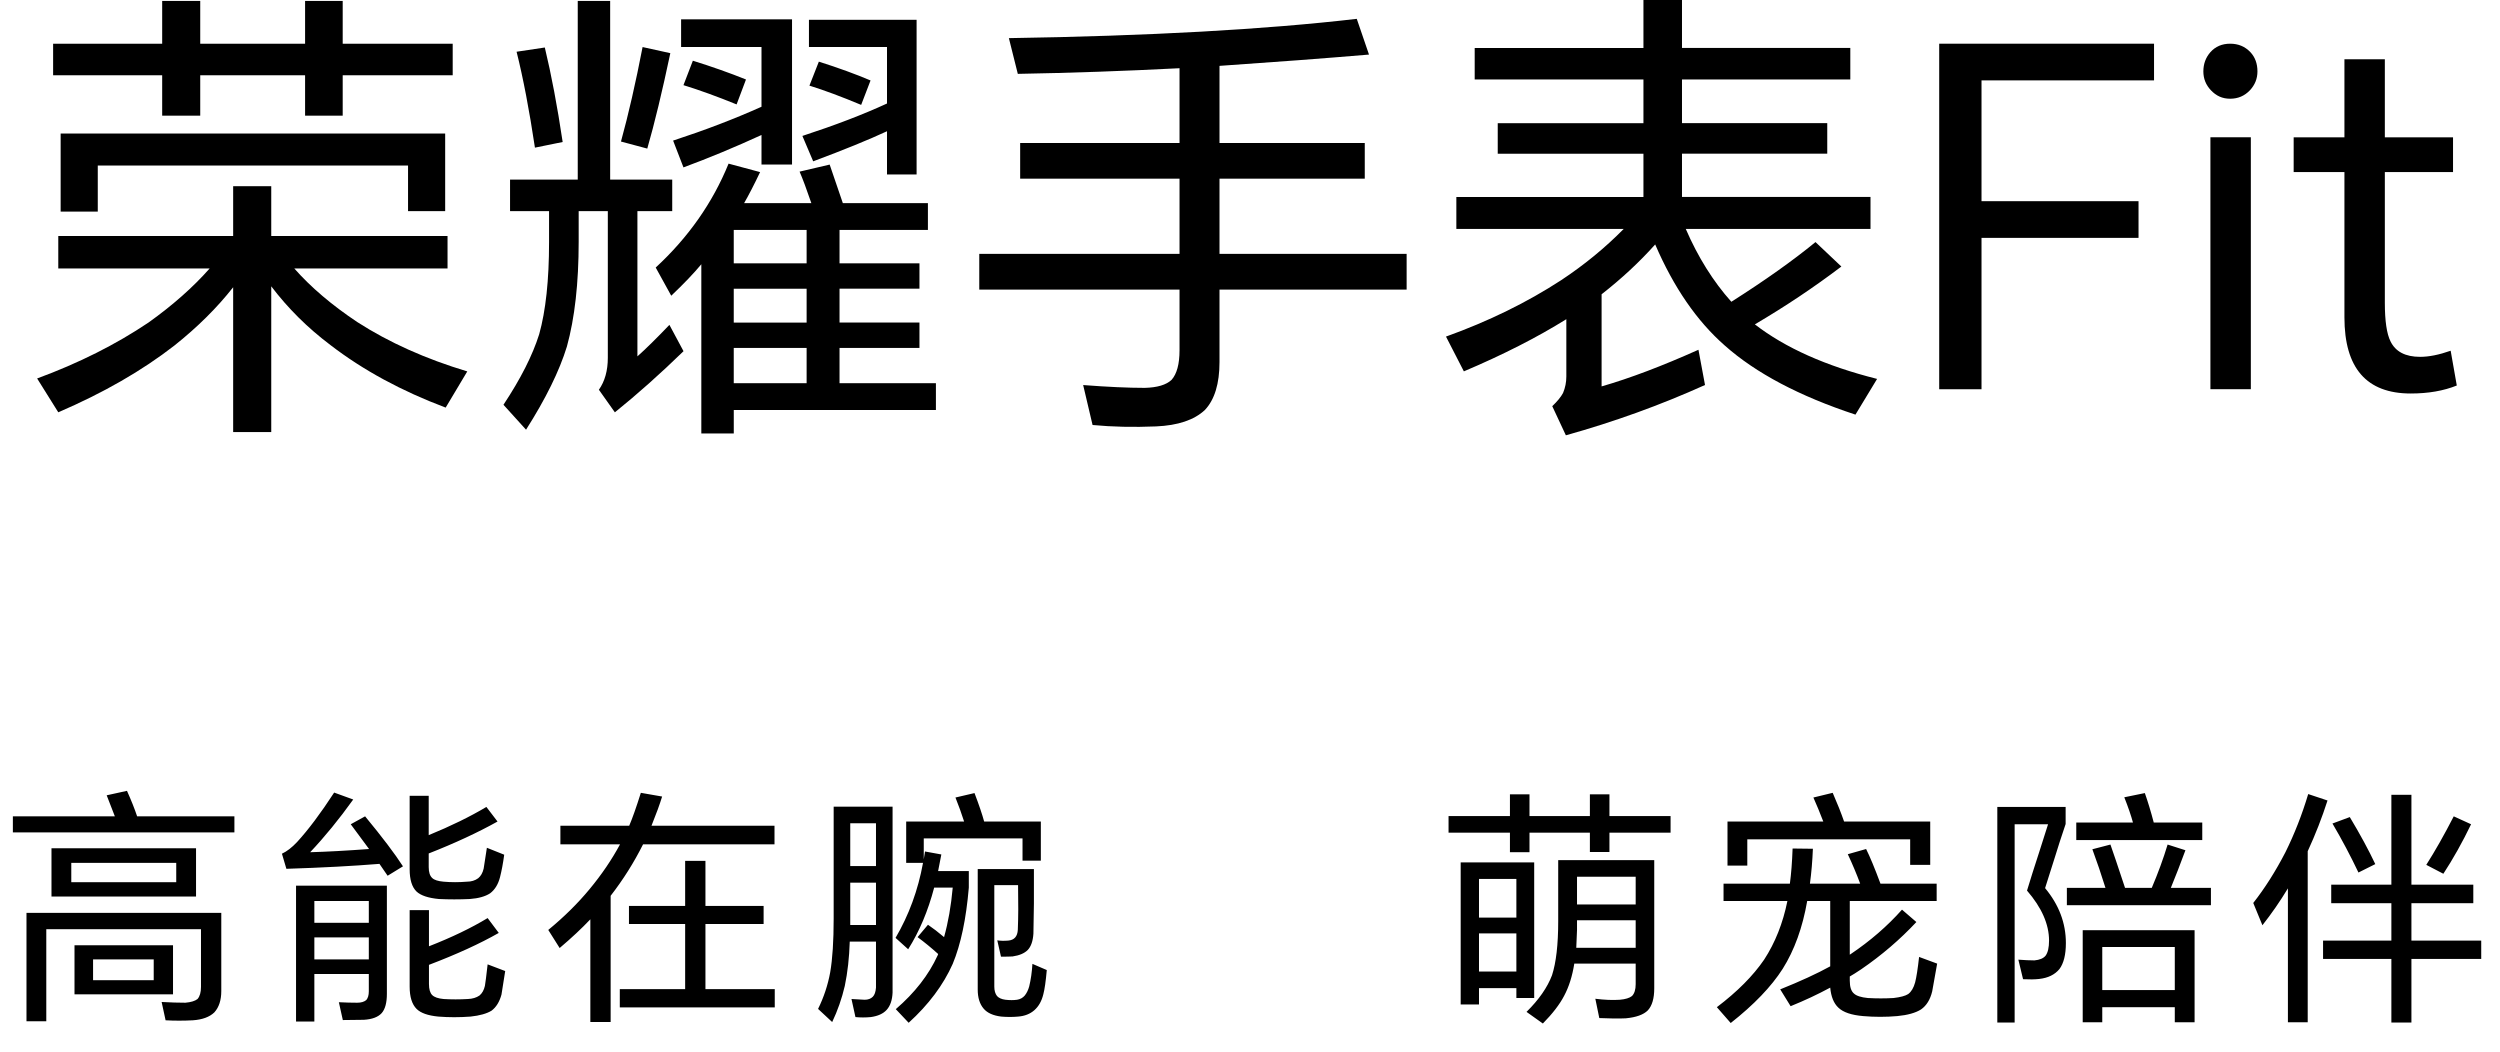
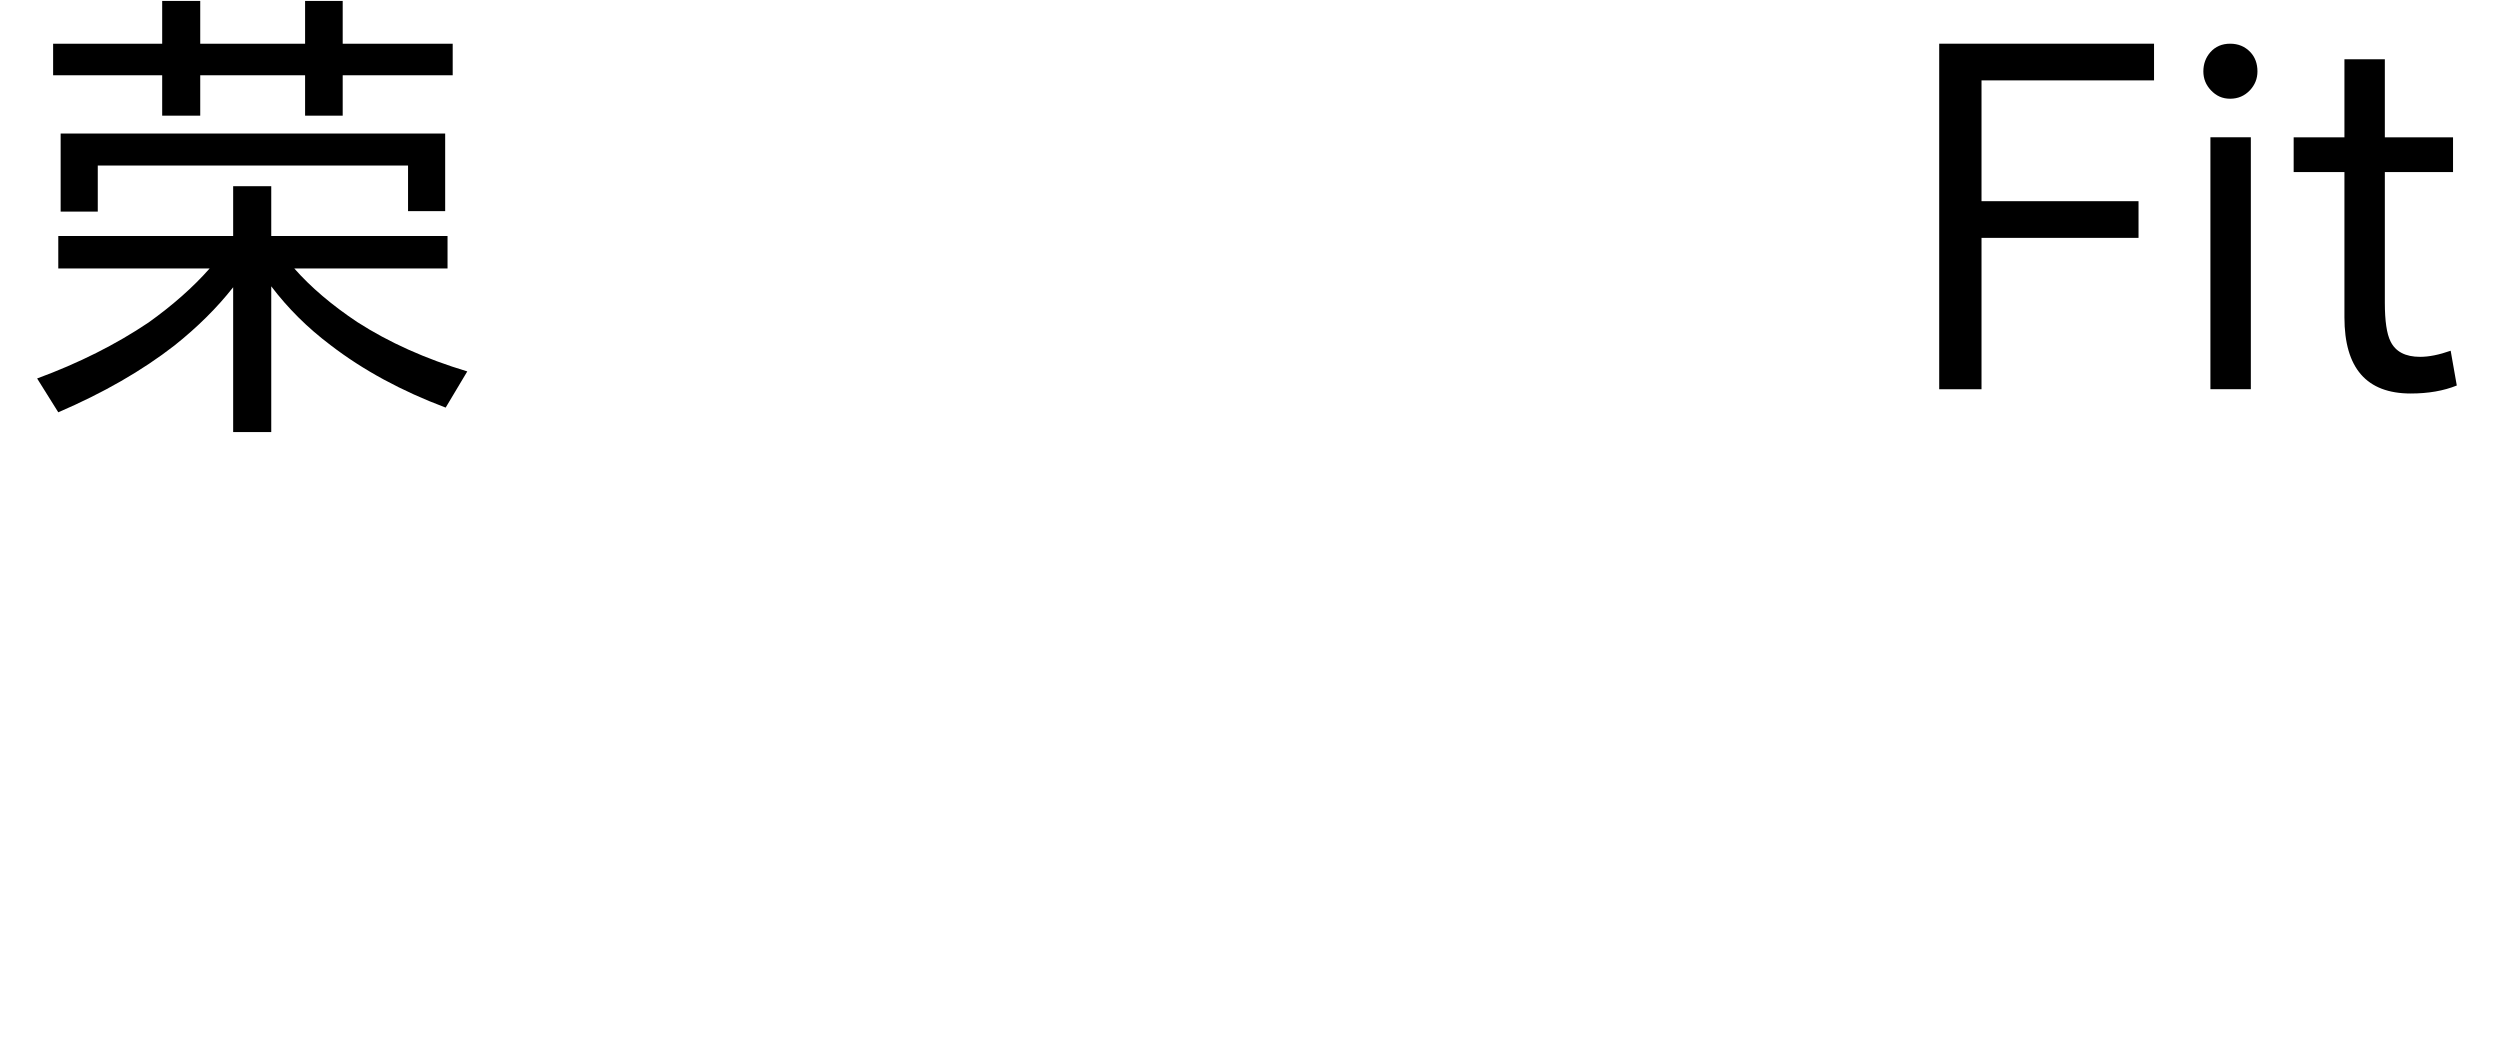
<svg xmlns="http://www.w3.org/2000/svg" width="202" height="85" viewBox="0 0 202 85" fill="none">
  <path d="M23.777 21.691C25.118 23.211 26.814 24.654 28.867 26.022C31.425 27.667 34.386 28.997 37.756 30.01L36.01 32.934C32.439 31.591 29.337 29.908 26.702 27.882C24.854 26.491 23.259 24.907 21.917 23.134V34.909H18.839V23.21C17.547 24.857 15.966 26.427 14.091 27.92C11.484 29.947 8.356 31.745 4.709 33.314L3 30.58C6.367 29.339 9.368 27.832 12.001 26.06C13.952 24.667 15.598 23.211 16.941 21.691H4.709V19.071H18.839V15.045H21.917V19.071H36.161V21.691H23.779H23.777ZM27.69 6.08V9.347H24.651V6.08H16.179V9.347H13.104V6.08H4.292V3.536H13.104V0.078H16.179V3.534H24.651V0.078H27.69V3.534H36.578V6.079H27.69V6.08ZM4.9 10.79H35.97V17.058H32.97V13.374H7.9V17.096H4.9V10.79Z" fill="black" />
-   <path d="M51.503 17.057V28.794C52.187 28.186 53.048 27.338 54.088 26.25L55.228 28.377C53.353 30.2 51.505 31.847 49.682 33.316L48.39 31.492C48.87 30.808 49.112 29.948 49.112 28.909V17.058H46.757V19.527C46.757 22.869 46.441 25.694 45.806 27.997C45.2 29.973 44.097 32.214 42.504 34.72L40.68 32.706C42.071 30.605 43.033 28.706 43.566 27.008C44.097 25.11 44.364 22.628 44.364 19.564V17.057H41.212V14.513H46.682V0.078H49.301V14.513H54.316V17.057H51.505H51.503ZM41.741 4.18L44.021 3.838C44.551 6.042 45.032 8.587 45.463 11.474L43.223 11.93C42.767 8.891 42.273 6.308 41.74 4.182M51.921 3.802L54.162 4.296C53.504 7.41 52.884 9.981 52.3 12.006L50.175 11.436C50.781 9.234 51.364 6.688 51.921 3.802ZM60.126 16.413H65.557C65.175 15.299 64.86 14.45 64.607 13.868L67.037 13.298C67.39 14.336 67.745 15.375 68.101 16.413H74.975V18.577H67.834V21.275H74.292V23.326H67.834V26.061H74.292V28.113H67.834V30.961H75.622V33.126H59.289V35.025H56.667V21.351C56.059 22.086 55.248 22.933 54.236 23.895L52.981 21.617C55.616 19.186 57.579 16.389 58.869 13.222L61.416 13.906C60.934 14.92 60.503 15.755 60.124 16.414M61.53 10.906C59.378 11.894 57.275 12.768 55.224 13.526L54.387 11.36C56.946 10.524 59.327 9.614 61.529 8.626V3.8H55.033V1.56H63.996V13.297H61.529V10.903L61.53 10.906ZM55.983 4.905C57.528 5.386 58.959 5.893 60.275 6.423L59.517 8.437C57.972 7.806 56.54 7.286 55.224 6.881L55.983 4.905ZM65.175 18.58H59.287V21.276H65.175V18.58ZM65.175 23.328H59.287V26.064H65.175V23.328ZM65.175 28.114H59.287V30.962H65.175V28.114ZM71.671 10.603C70.203 11.287 68.215 12.098 65.706 13.035L64.833 10.983C67.467 10.123 69.745 9.25 71.67 8.363V3.8H65.363V1.598H74.061V14.095H71.67V10.6L71.671 10.603ZM66.163 4.981C67.759 5.488 69.151 5.995 70.34 6.501L69.582 8.475C68.011 7.818 66.619 7.297 65.402 6.919L66.163 4.981Z" fill="black" />
-   <path d="M98.536 23.4V29.25C98.536 30.998 98.143 32.288 97.358 33.124C96.497 33.934 95.179 34.378 93.408 34.454C91.584 34.53 89.875 34.492 88.279 34.34L87.519 31.112C89.494 31.264 91.154 31.34 92.496 31.34C93.507 31.314 94.229 31.1 94.662 30.694C95.09 30.213 95.306 29.416 95.306 28.302V23.401H79.125V20.515H95.306V14.438H82.429V11.552H95.306V5.512C90.9 5.74 86.543 5.892 82.239 5.968L81.517 3.081C92.836 2.904 102.206 2.386 109.627 1.523L110.615 4.41C107.018 4.714 102.992 5.018 98.536 5.322V11.552H110.273V14.438H98.536V20.515H113.656V23.401H98.536V23.4Z" fill="black" />
-   <path d="M141.793 26.209C144.25 28.109 147.541 29.578 151.669 30.616L149.921 33.502C145.388 32.007 141.87 30.148 139.361 27.918C137.108 25.942 135.234 23.221 133.739 19.751C132.473 21.17 131.028 22.512 129.409 23.778V31.222C131.69 30.565 134.297 29.577 137.235 28.26L137.765 31.108C134.17 32.729 130.423 34.084 126.522 35.173L125.422 32.818C125.824 32.438 126.116 32.084 126.294 31.754C126.473 31.325 126.56 30.88 126.56 30.424V25.79C124.205 27.259 121.445 28.665 118.28 30.006L116.836 27.196C120.28 25.957 123.383 24.437 126.144 22.638C128.017 21.398 129.701 20.016 131.195 18.498H117.673V15.915H132.79V12.421H121.017V9.952H132.79V6.42H119.155V3.876H132.79V0H135.905V3.874H149.505V6.419H135.905V9.951H147.642V12.419H135.905V15.914H151.137V18.496H136.209C137.195 20.775 138.424 22.739 139.893 24.384C142.603 22.663 144.869 21.055 146.692 19.56L148.782 21.536C146.578 23.208 144.25 24.764 141.793 26.208" fill="black" />
  <path d="M156.688 31.451V3.531H174.046V6.495H160.106V16.256H172.793V19.22H160.106V31.451H156.688Z" fill="black" />
  <path d="M178.031 5.772C178.031 5.165 178.223 4.646 178.601 4.215C179.007 3.759 179.539 3.531 180.198 3.531C180.857 3.531 181.4 3.759 181.832 4.215C182.211 4.619 182.402 5.139 182.402 5.772C182.402 6.355 182.199 6.861 181.794 7.293C181.363 7.749 180.831 7.977 180.198 7.977C179.565 7.977 179.072 7.749 178.641 7.293C178.234 6.862 178.031 6.356 178.031 5.772ZM178.601 11.09H181.868V31.449H178.601V11.09Z" fill="black" />
  <path d="M198.205 11.094V13.904H192.695V24.465C192.695 25.933 192.849 26.971 193.151 27.579C193.558 28.415 194.354 28.833 195.546 28.833C196.255 28.833 197.078 28.669 198.014 28.339L198.509 31.149C197.444 31.58 196.204 31.795 194.785 31.795C191.216 31.795 189.43 29.743 189.43 25.642V13.905H185.328V11.095H189.43V4.789H192.695V11.095H198.205V11.094Z" fill="black" />
-   <path d="M14.24 71.28V69.72H5.76V71.28H14.24ZM15.84 72.44H4.16V68.54H15.84V72.44ZM3.74 75.08V82.52H2.14V73.76H17.88V80.08C17.88 80.813 17.693 81.387 17.32 81.8C16.933 82.173 16.353 82.387 15.58 82.44C14.833 82.48 14.1 82.48 13.38 82.44L13.06 80.96C13.78 81 14.42 81.02 14.98 81.02C15.433 80.98 15.76 80.88 15.96 80.72C16.147 80.507 16.24 80.18 16.24 79.74V75.08H3.74ZM11.08 65.96H18.94V67.26H1.04V65.96H9.28C9.067 65.4 8.847 64.833 8.62 64.26L10.26 63.9C10.607 64.673 10.88 65.36 11.08 65.96ZM13.98 80.34H6.02V76.38H13.98V80.34ZM12.42 79.2V77.52H7.52V79.2H12.42ZM30.66 69.8C28.54 69.973 26.033 70.107 23.14 70.2L22.78 68.98C23.18 68.793 23.587 68.48 24 68.04C24.907 67.053 25.907 65.72 27 64.04L28.54 64.6C27.393 66.2 26.233 67.62 25.06 68.86C26.447 68.82 28.033 68.733 29.82 68.6C29.233 67.8 28.74 67.133 28.34 66.6L29.5 65.96C30.887 67.64 31.907 68.987 32.56 70L31.32 70.76C31.053 70.373 30.833 70.053 30.66 69.8ZM29.8 78.7H25.4V82.54H23.92V71.56H31.26V80.3C31.26 81.02 31.12 81.54 30.84 81.86C30.547 82.18 30.067 82.36 29.4 82.4C28.84 82.413 28.273 82.42 27.7 82.42L27.38 80.98C27.913 81.007 28.407 81.02 28.86 81.02C29.18 81.02 29.427 80.947 29.6 80.8C29.733 80.64 29.8 80.407 29.8 80.1V78.7ZM29.8 77.52V75.74H25.4V77.52H29.8ZM29.8 74.56V72.8H25.4V74.56H29.8ZM34.64 68.96V70.06C34.64 70.473 34.733 70.767 34.92 70.94C35.08 71.1 35.387 71.2 35.84 71.24C36.453 71.293 37.08 71.293 37.72 71.24C38.08 71.24 38.387 71.147 38.64 70.96C38.853 70.787 39 70.527 39.08 70.18C39.173 69.62 39.26 69.06 39.34 68.5L40.74 69.06C40.647 69.753 40.533 70.36 40.4 70.88C40.253 71.453 39.987 71.887 39.6 72.18C39.213 72.433 38.667 72.587 37.96 72.64C37.12 72.68 36.287 72.68 35.46 72.64C34.607 72.56 34.007 72.36 33.66 72.04C33.287 71.68 33.1 71.08 33.1 70.24V64.3H34.64V67.48C36.427 66.747 37.98 65.987 39.3 65.2L40.2 66.38C38.6 67.273 36.747 68.133 34.64 68.96ZM34.66 77.96V79.5C34.66 79.927 34.747 80.227 34.92 80.4C35.093 80.573 35.4 80.68 35.84 80.72C36.48 80.76 37.133 80.76 37.8 80.72C38.173 80.707 38.487 80.613 38.74 80.44C38.953 80.267 39.1 80.007 39.18 79.66C39.22 79.447 39.293 78.867 39.4 77.92L40.82 78.46C40.727 79.073 40.627 79.707 40.52 80.36C40.36 80.947 40.093 81.38 39.72 81.66C39.333 81.9 38.767 82.06 38.02 82.14C37.127 82.207 36.26 82.207 35.42 82.14C34.58 82.06 33.993 81.853 33.66 81.52C33.287 81.147 33.1 80.547 33.1 79.72V73.54H34.66V76.46C36.5 75.74 38.08 74.98 39.4 74.18L40.3 75.38C38.78 76.247 36.9 77.107 34.66 77.96ZM52.64 66.72H62.58V68.22H51.96C51.227 69.687 50.353 71.073 49.34 72.38V82.58H47.7V74.28C47.007 75.013 46.18 75.787 45.22 76.6L44.3 75.14C45.58 74.087 46.693 72.987 47.64 71.84C48.613 70.667 49.433 69.46 50.1 68.22H45.28V66.72H50.84C51.093 66.133 51.407 65.247 51.78 64.06L53.5 64.36C53.313 64.973 53.027 65.76 52.64 66.72ZM57 79.92H62.6V81.4H50.08V79.92H55.36V74.66H50.82V73.2H55.36V69.56H57V73.2H61.7V74.66H57V79.92ZM80.34 71.52V79.72C80.34 80.04 80.413 80.293 80.56 80.48C80.707 80.64 80.933 80.74 81.24 80.78C81.587 80.82 81.9 80.82 82.18 80.78C82.433 80.74 82.64 80.627 82.8 80.44C82.96 80.24 83.08 79.993 83.16 79.7C83.293 79.153 83.38 78.547 83.42 77.88L84.58 78.38C84.5 79.287 84.407 79.94 84.3 80.34C84.167 80.887 83.927 81.313 83.58 81.62C83.233 81.927 82.793 82.1 82.26 82.14C81.833 82.18 81.38 82.18 80.9 82.14C80.247 82.06 79.773 81.847 79.48 81.5C79.16 81.127 79 80.613 79 79.96V70.22H83.54C83.553 72.193 83.54 73.933 83.5 75.44C83.46 76.04 83.307 76.48 83.04 76.76C82.773 77.027 82.367 77.2 81.82 77.28C81.633 77.293 81.32 77.3 80.88 77.3L80.58 75.98C80.833 76.02 81.127 76.027 81.46 76C81.953 75.96 82.213 75.667 82.24 75.12C82.28 74.133 82.287 72.933 82.26 71.52H80.34ZM79.52 66.38H84.1V69.54H82.62V67.74H74.64V69.44C74.68 69.227 74.713 69.013 74.74 68.8L76.06 69.04C75.98 69.493 75.893 69.94 75.8 70.38H78.28V71.72C78.067 74.253 77.633 76.307 76.98 77.88C76.22 79.587 75.033 81.173 73.42 82.64L72.38 81.54C73.913 80.22 75.04 78.773 75.76 77.2C75.787 77.147 75.8 77.107 75.8 77.08C75.253 76.587 74.7 76.133 74.14 75.72L74.98 74.72C75.393 75 75.827 75.333 76.28 75.72C76.613 74.533 76.847 73.2 76.98 71.72H75.48C74.987 73.6 74.287 75.26 73.38 76.7L72.36 75.78C73.44 73.94 74.18 71.92 74.58 69.72H73.22V66.38H77.9C77.7 65.753 77.467 65.107 77.2 64.44L78.74 64.08C79.1 65.027 79.36 65.793 79.52 66.38ZM70.78 76.08H68.66C68.62 77.373 68.487 78.567 68.26 79.66C68.02 80.687 67.68 81.66 67.24 82.58L66.1 81.52C66.567 80.573 66.893 79.587 67.08 78.56C67.267 77.48 67.36 76.033 67.36 74.22V65.18H72.12V80.2C72.093 80.813 71.933 81.28 71.64 81.6C71.36 81.907 70.933 82.1 70.36 82.18C69.933 82.22 69.52 82.22 69.12 82.18L68.8 80.72C69.08 80.733 69.433 80.753 69.86 80.78C70.14 80.78 70.36 80.7 70.52 80.54C70.667 80.393 70.753 80.147 70.78 79.8V76.08ZM70.78 74.74V71.32H68.7V74.74H70.78ZM70.78 69.98V66.52H68.7V69.98H70.78ZM132.163 77.86H127.203C127.043 78.873 126.769 79.74 126.383 80.46C126.023 81.153 125.449 81.9 124.663 82.7L123.343 81.76C124.343 80.773 125.029 79.787 125.403 78.8C125.736 77.773 125.903 76.32 125.903 74.44V69.5H133.663V79.86C133.663 80.673 133.489 81.267 133.143 81.64C132.796 81.987 132.203 82.2 131.363 82.28C130.803 82.307 130.089 82.3 129.223 82.26L128.903 80.7C129.636 80.793 130.296 80.82 130.883 80.78C131.336 80.74 131.663 80.64 131.863 80.48C132.063 80.28 132.163 79.96 132.163 79.52V77.86ZM132.163 76.58V74.36H127.423V74.42C127.423 74.633 127.423 74.847 127.423 75.06C127.423 75.087 127.423 75.113 127.423 75.14C127.409 75.66 127.389 76.14 127.363 76.58H132.163ZM132.163 73.08V70.84H127.423V73.08H132.163ZM130.043 67.28V68.84H128.463V67.28H123.583V68.86H122.003V67.28H117.043V65.94H122.003V64.18H123.583V65.94H128.463V64.18H130.043V65.94H134.983V67.28H130.043ZM122.523 79.84H119.503V81.16H118.023V69.68H123.963V80.64H122.523V79.84ZM122.523 78.5V75.42H119.503V78.5H122.523ZM122.523 74.14V71.02H119.503V74.14H122.523ZM149.002 66.38H155.962V69.88H154.342V67.82H141.182V69.94H139.582V66.38H147.322C147.056 65.687 146.789 65.04 146.522 64.44L148.082 64.06C148.456 64.913 148.762 65.687 149.002 66.38ZM149.462 78.9V79.24C149.462 79.747 149.576 80.093 149.802 80.28C150.002 80.467 150.376 80.587 150.922 80.64C151.629 80.68 152.322 80.68 153.002 80.64C153.562 80.573 153.956 80.467 154.182 80.32C154.436 80.133 154.622 79.82 154.742 79.38C154.849 78.967 154.956 78.28 155.062 77.32L156.522 77.86C156.296 79.14 156.162 79.887 156.122 80.1C155.962 80.767 155.662 81.253 155.222 81.56C154.782 81.84 154.142 82.02 153.302 82.1C152.382 82.18 151.462 82.18 150.542 82.1C149.596 82.02 148.929 81.793 148.542 81.42C148.169 81.073 147.949 80.533 147.882 79.8C146.869 80.347 145.802 80.847 144.682 81.3L143.842 79.94C145.469 79.287 146.816 78.667 147.882 78.08V72.8H146.022C145.649 74.947 144.989 76.773 144.042 78.28C143.122 79.72 141.722 81.18 139.842 82.66L138.722 81.38C140.376 80.127 141.649 78.847 142.542 77.54C143.436 76.167 144.062 74.587 144.422 72.8H139.262V71.4H144.622C144.729 70.613 144.802 69.667 144.842 68.56L146.482 68.58C146.442 69.58 146.362 70.52 146.242 71.4H150.302C150.022 70.64 149.689 69.847 149.302 69.02L150.782 68.6C151.089 69.213 151.476 70.147 151.942 71.4H156.482V72.8H149.462V77.14L149.522 77.1C151.109 76.033 152.496 74.833 153.682 73.5L154.842 74.5C153.522 75.913 152.036 77.187 150.382 78.32C149.982 78.587 149.676 78.78 149.462 78.9ZM174.023 66.46H177.943V67.88H167.763V66.46H172.343C172.196 65.913 171.963 65.233 171.643 64.42L173.303 64.08C173.556 64.8 173.796 65.593 174.023 66.46ZM175.403 71.74H178.643V73.14H167.003V71.74H170.122C169.776 70.633 169.423 69.593 169.063 68.62L170.523 68.24C170.723 68.8 171.116 69.967 171.703 71.74H173.863C174.369 70.553 174.796 69.387 175.143 68.24L176.583 68.7C176.169 69.82 175.776 70.833 175.403 71.74ZM175.723 81.38H169.863V82.6H168.283V75.16H177.323V82.6H175.723V81.38ZM175.723 80V76.52H169.863V80H175.723ZM161.383 65.2H166.903V66.58C166.543 67.647 166.249 68.553 166.023 69.3C165.743 70.18 165.483 71 165.243 71.76C166.363 73.107 166.923 74.587 166.923 76.2C166.923 77.133 166.749 77.833 166.403 78.3C166.029 78.753 165.483 79.02 164.763 79.1C164.416 79.14 163.983 79.147 163.463 79.12L163.083 77.54C163.589 77.58 164.023 77.6 164.383 77.6C164.809 77.56 165.109 77.433 165.283 77.22C165.469 76.967 165.563 76.56 165.563 76C165.563 74.68 164.969 73.333 163.783 71.96C164.049 71.08 164.383 70.027 164.783 68.8C165.023 68.067 165.256 67.333 165.483 66.6H162.783V82.62H161.383V65.2ZM198.263 65.96L199.663 66.6C198.956 68.067 198.209 69.4 197.423 70.6L196.043 69.88C196.749 68.773 197.489 67.467 198.263 65.96ZM188.463 66.54L189.863 66.02C190.703 67.42 191.389 68.687 191.923 69.82L190.563 70.5C189.923 69.153 189.223 67.833 188.463 66.54ZM194.843 77.48V82.62H193.223V77.48H187.703V76H193.223V72.98H188.363V71.48H193.223V64.22H194.843V71.48H199.843V72.98H194.843V76H200.483V77.48H194.843ZM186.463 68.78V82.6H184.863V71.78C184.236 72.82 183.549 73.813 182.803 74.76L182.063 72.96C182.996 71.773 183.863 70.407 184.663 68.86C185.396 67.38 186.009 65.813 186.503 64.16L188.063 64.68C187.623 66.053 187.089 67.42 186.463 68.78Z" fill="black" />
</svg>